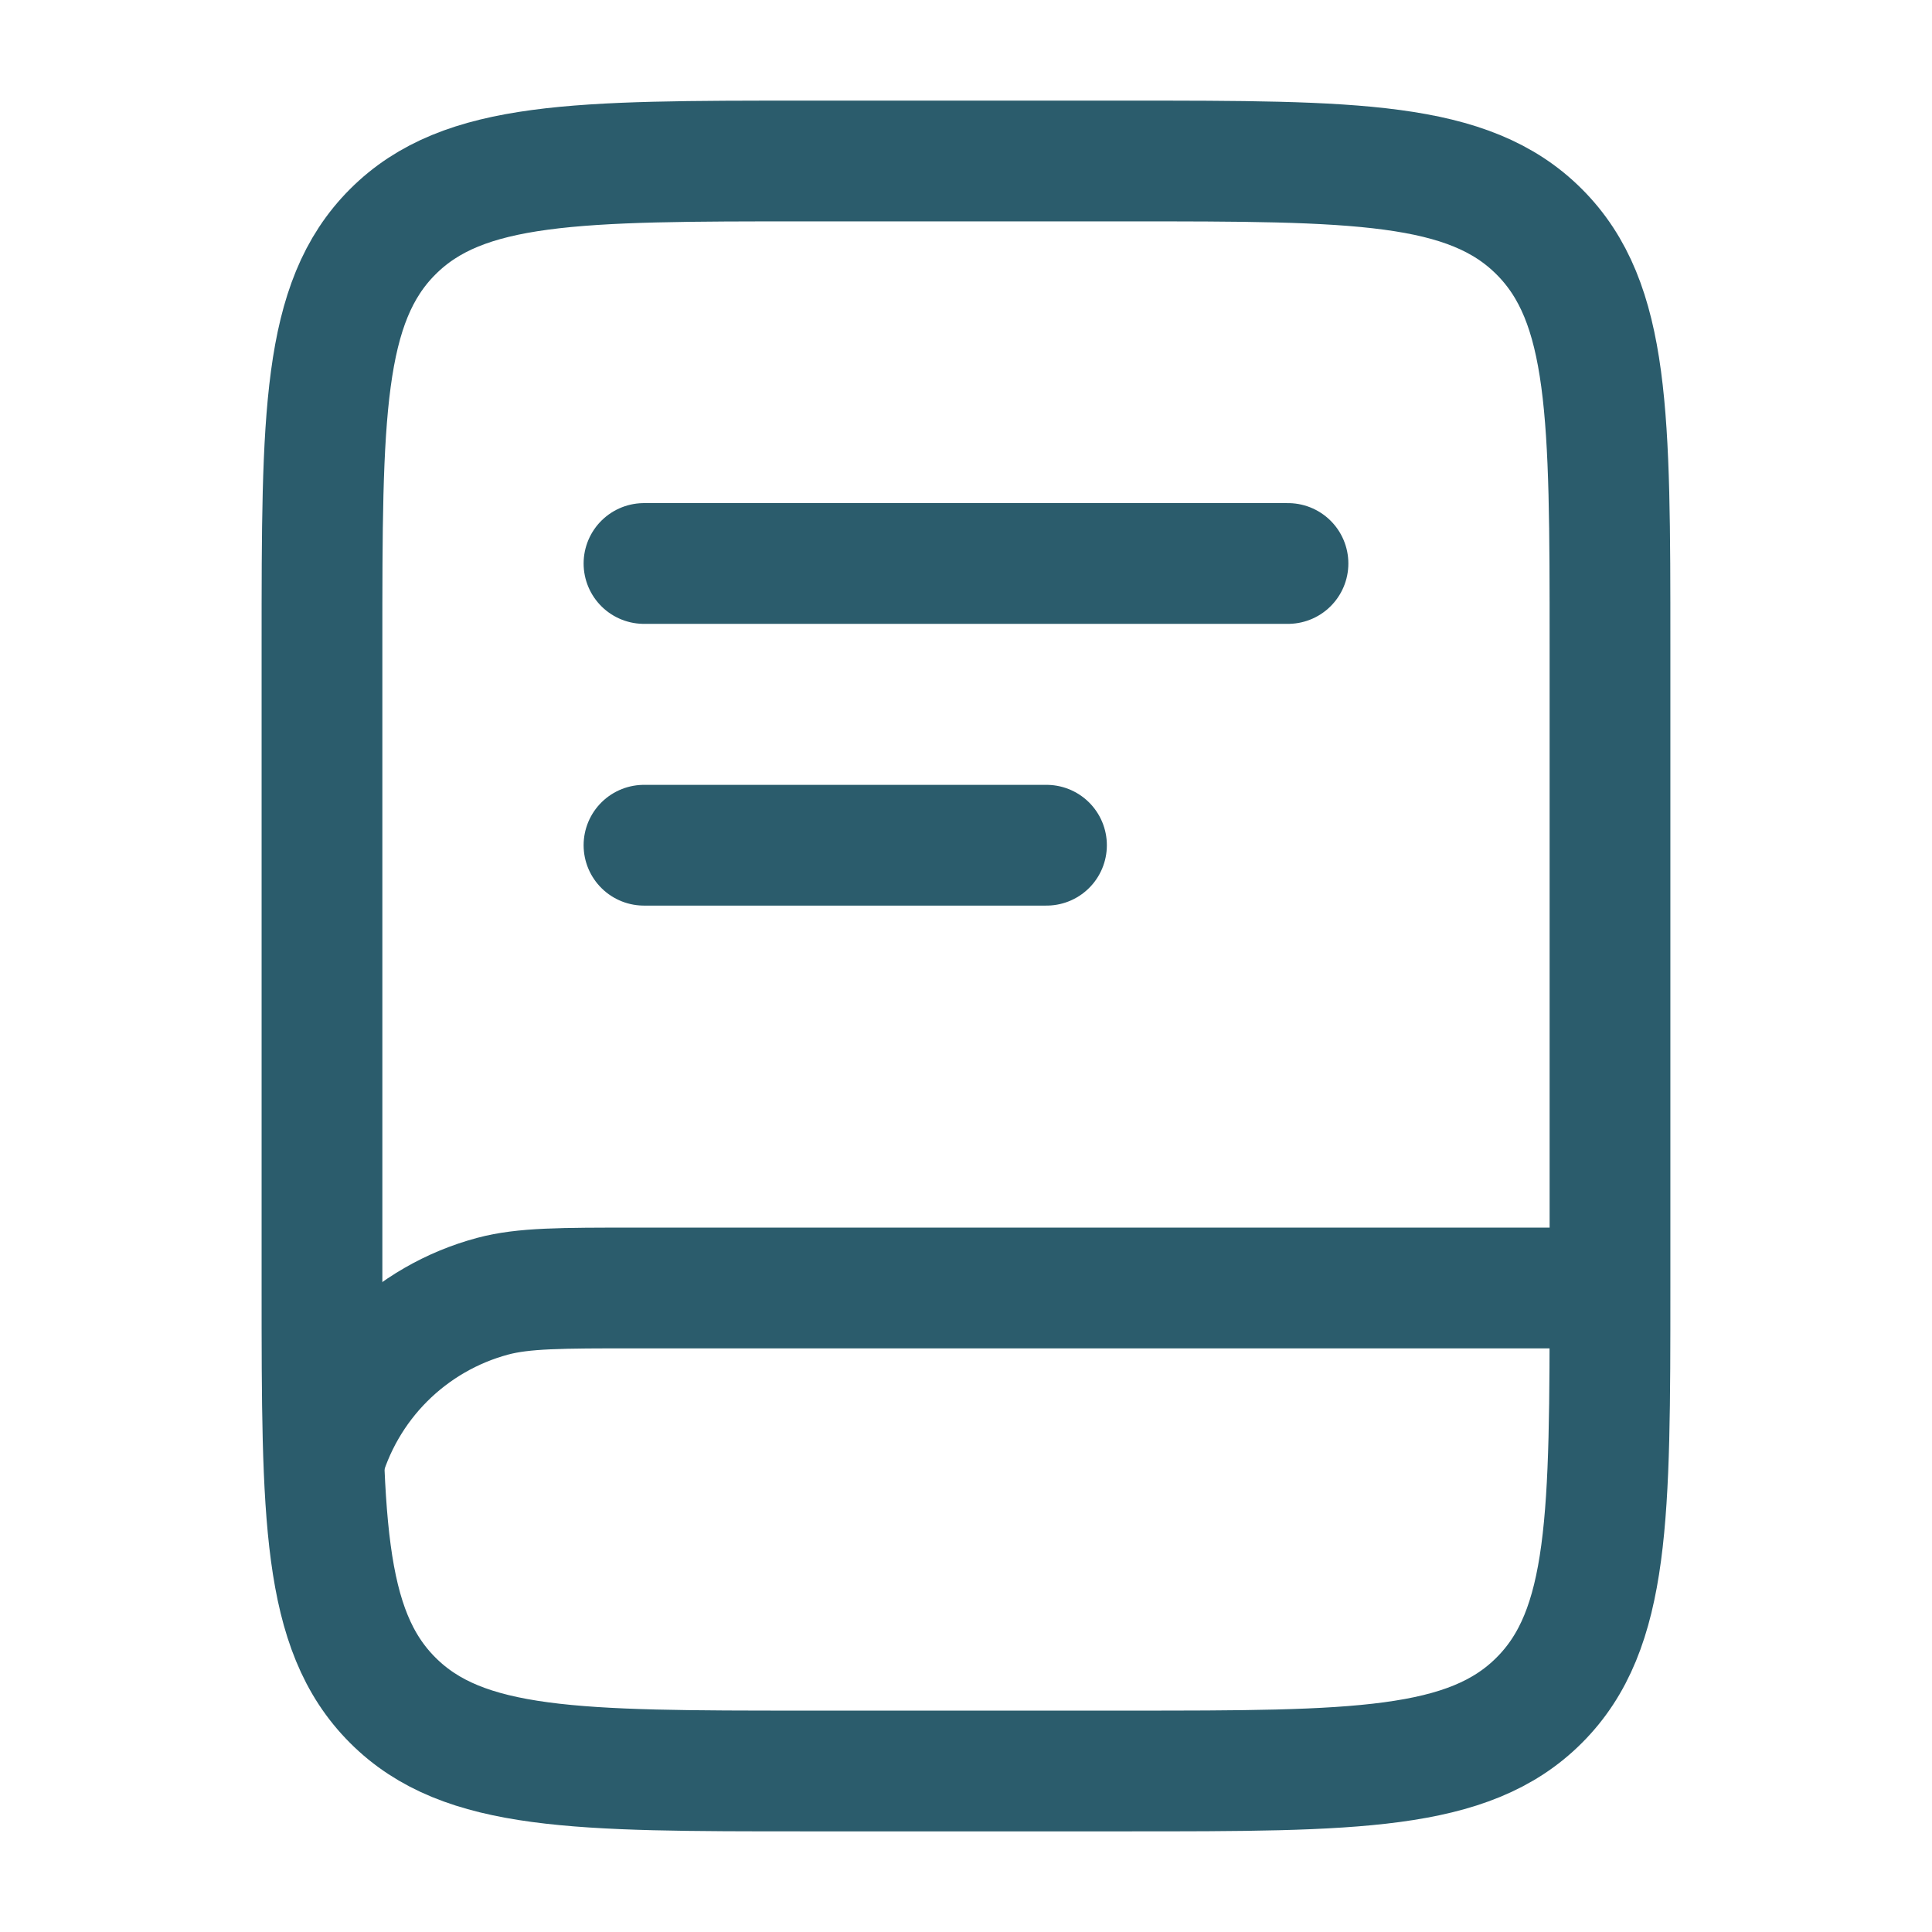
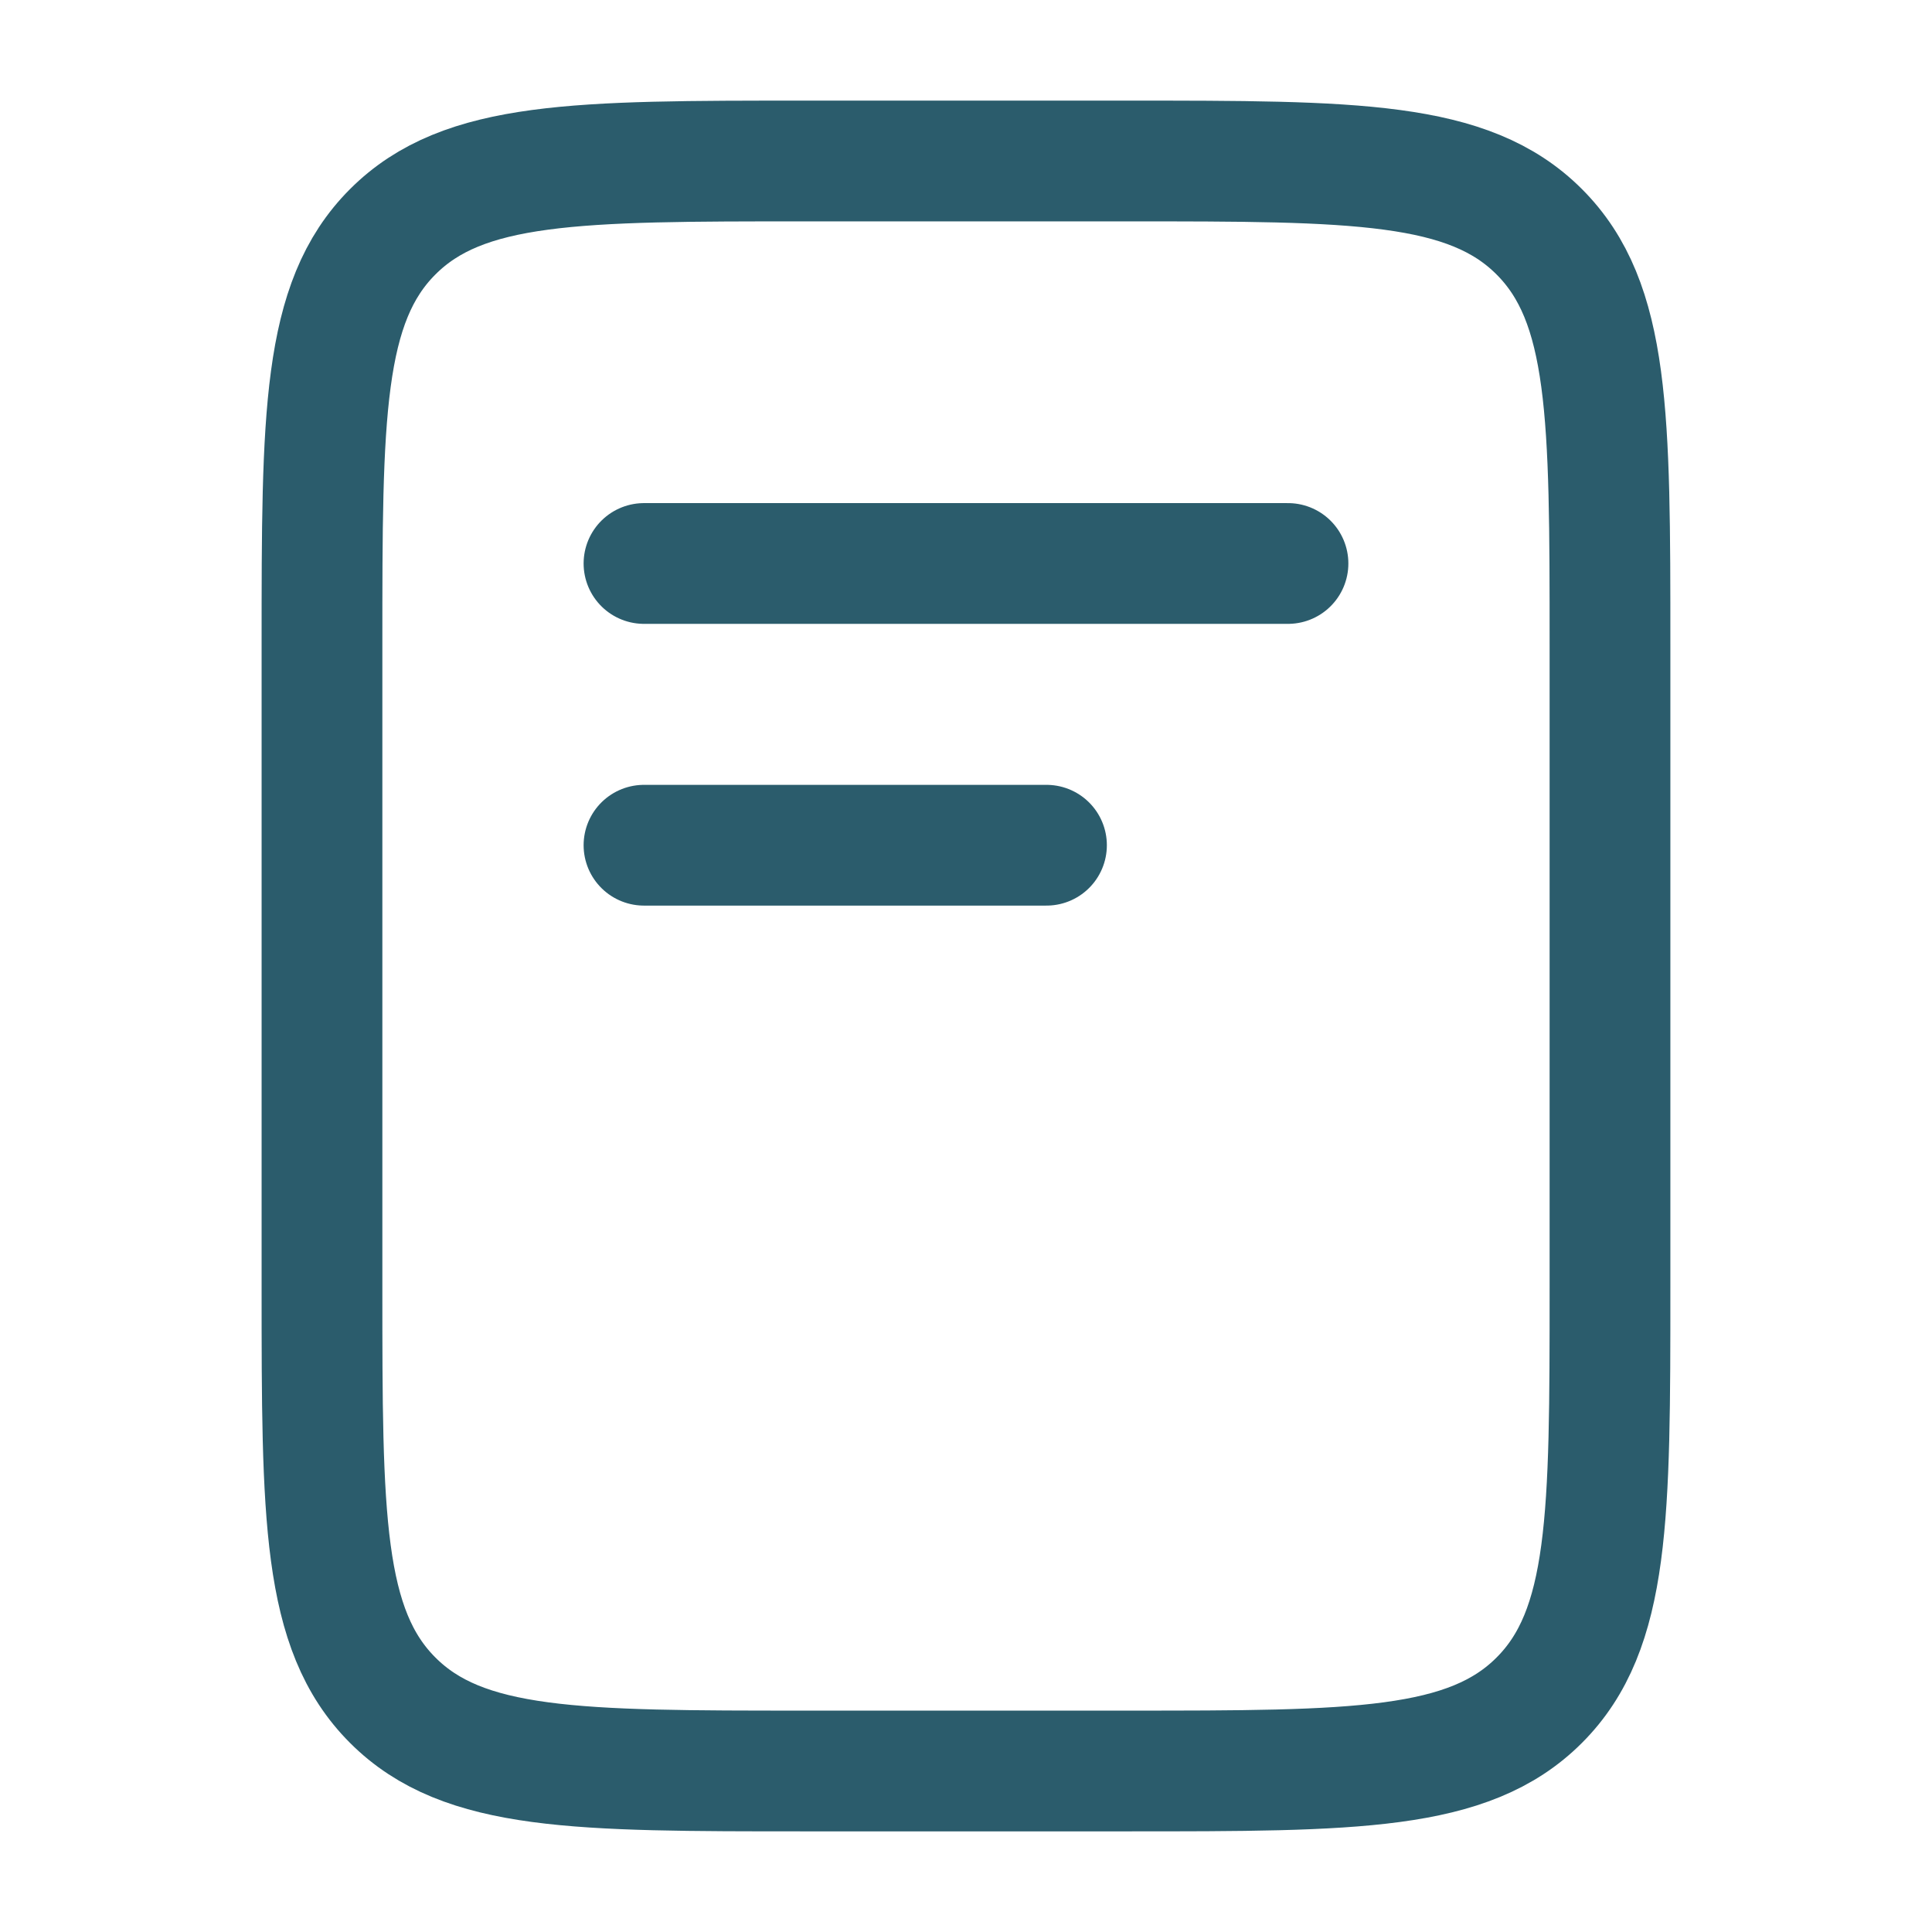
<svg xmlns="http://www.w3.org/2000/svg" width="70" height="70" viewBox="0 0 70 70" fill="none">
-   <path d="M11.666 23.333C11.666 15.085 11.666 10.958 14.23 8.397C16.791 5.833 20.918 5.833 29.166 5.833H40.833C49.081 5.833 53.209 5.833 55.769 8.397C58.333 10.958 58.333 15.085 58.333 23.333V46.666C58.333 54.915 58.333 59.042 55.769 61.603C53.209 64.166 49.081 64.166 40.833 64.166H29.166C20.918 64.166 16.791 64.166 14.23 61.603C11.666 59.042 11.666 54.915 11.666 46.666V23.333Z" stroke="#2B5C6C" stroke-width="4.375" />
-   <path d="M58.036 46.666H23.036C20.323 46.666 18.967 46.666 17.853 46.964C16.369 47.361 15.016 48.143 13.93 49.229C12.844 50.316 12.064 51.669 11.666 53.153" stroke="#2B5C6C" stroke-width="4.375" />
+   <path d="M11.666 23.333C11.666 15.085 11.666 10.958 14.23 8.397C16.791 5.833 20.918 5.833 29.166 5.833H40.833C49.081 5.833 53.209 5.833 55.769 8.397C58.333 10.958 58.333 15.085 58.333 23.333V46.666C58.333 54.915 58.333 59.042 55.769 61.603C53.209 64.166 49.081 64.166 40.833 64.166H29.166C20.918 64.166 16.791 64.166 14.23 61.603C11.666 59.042 11.666 54.915 11.666 46.666V23.333" stroke="#2B5C6C" stroke-width="4.375" />
  <path d="M23.333 20.416H46.666M23.333 30.624H37.916" stroke="#2B5C6C" stroke-width="4.375" stroke-linecap="round" />
</svg>